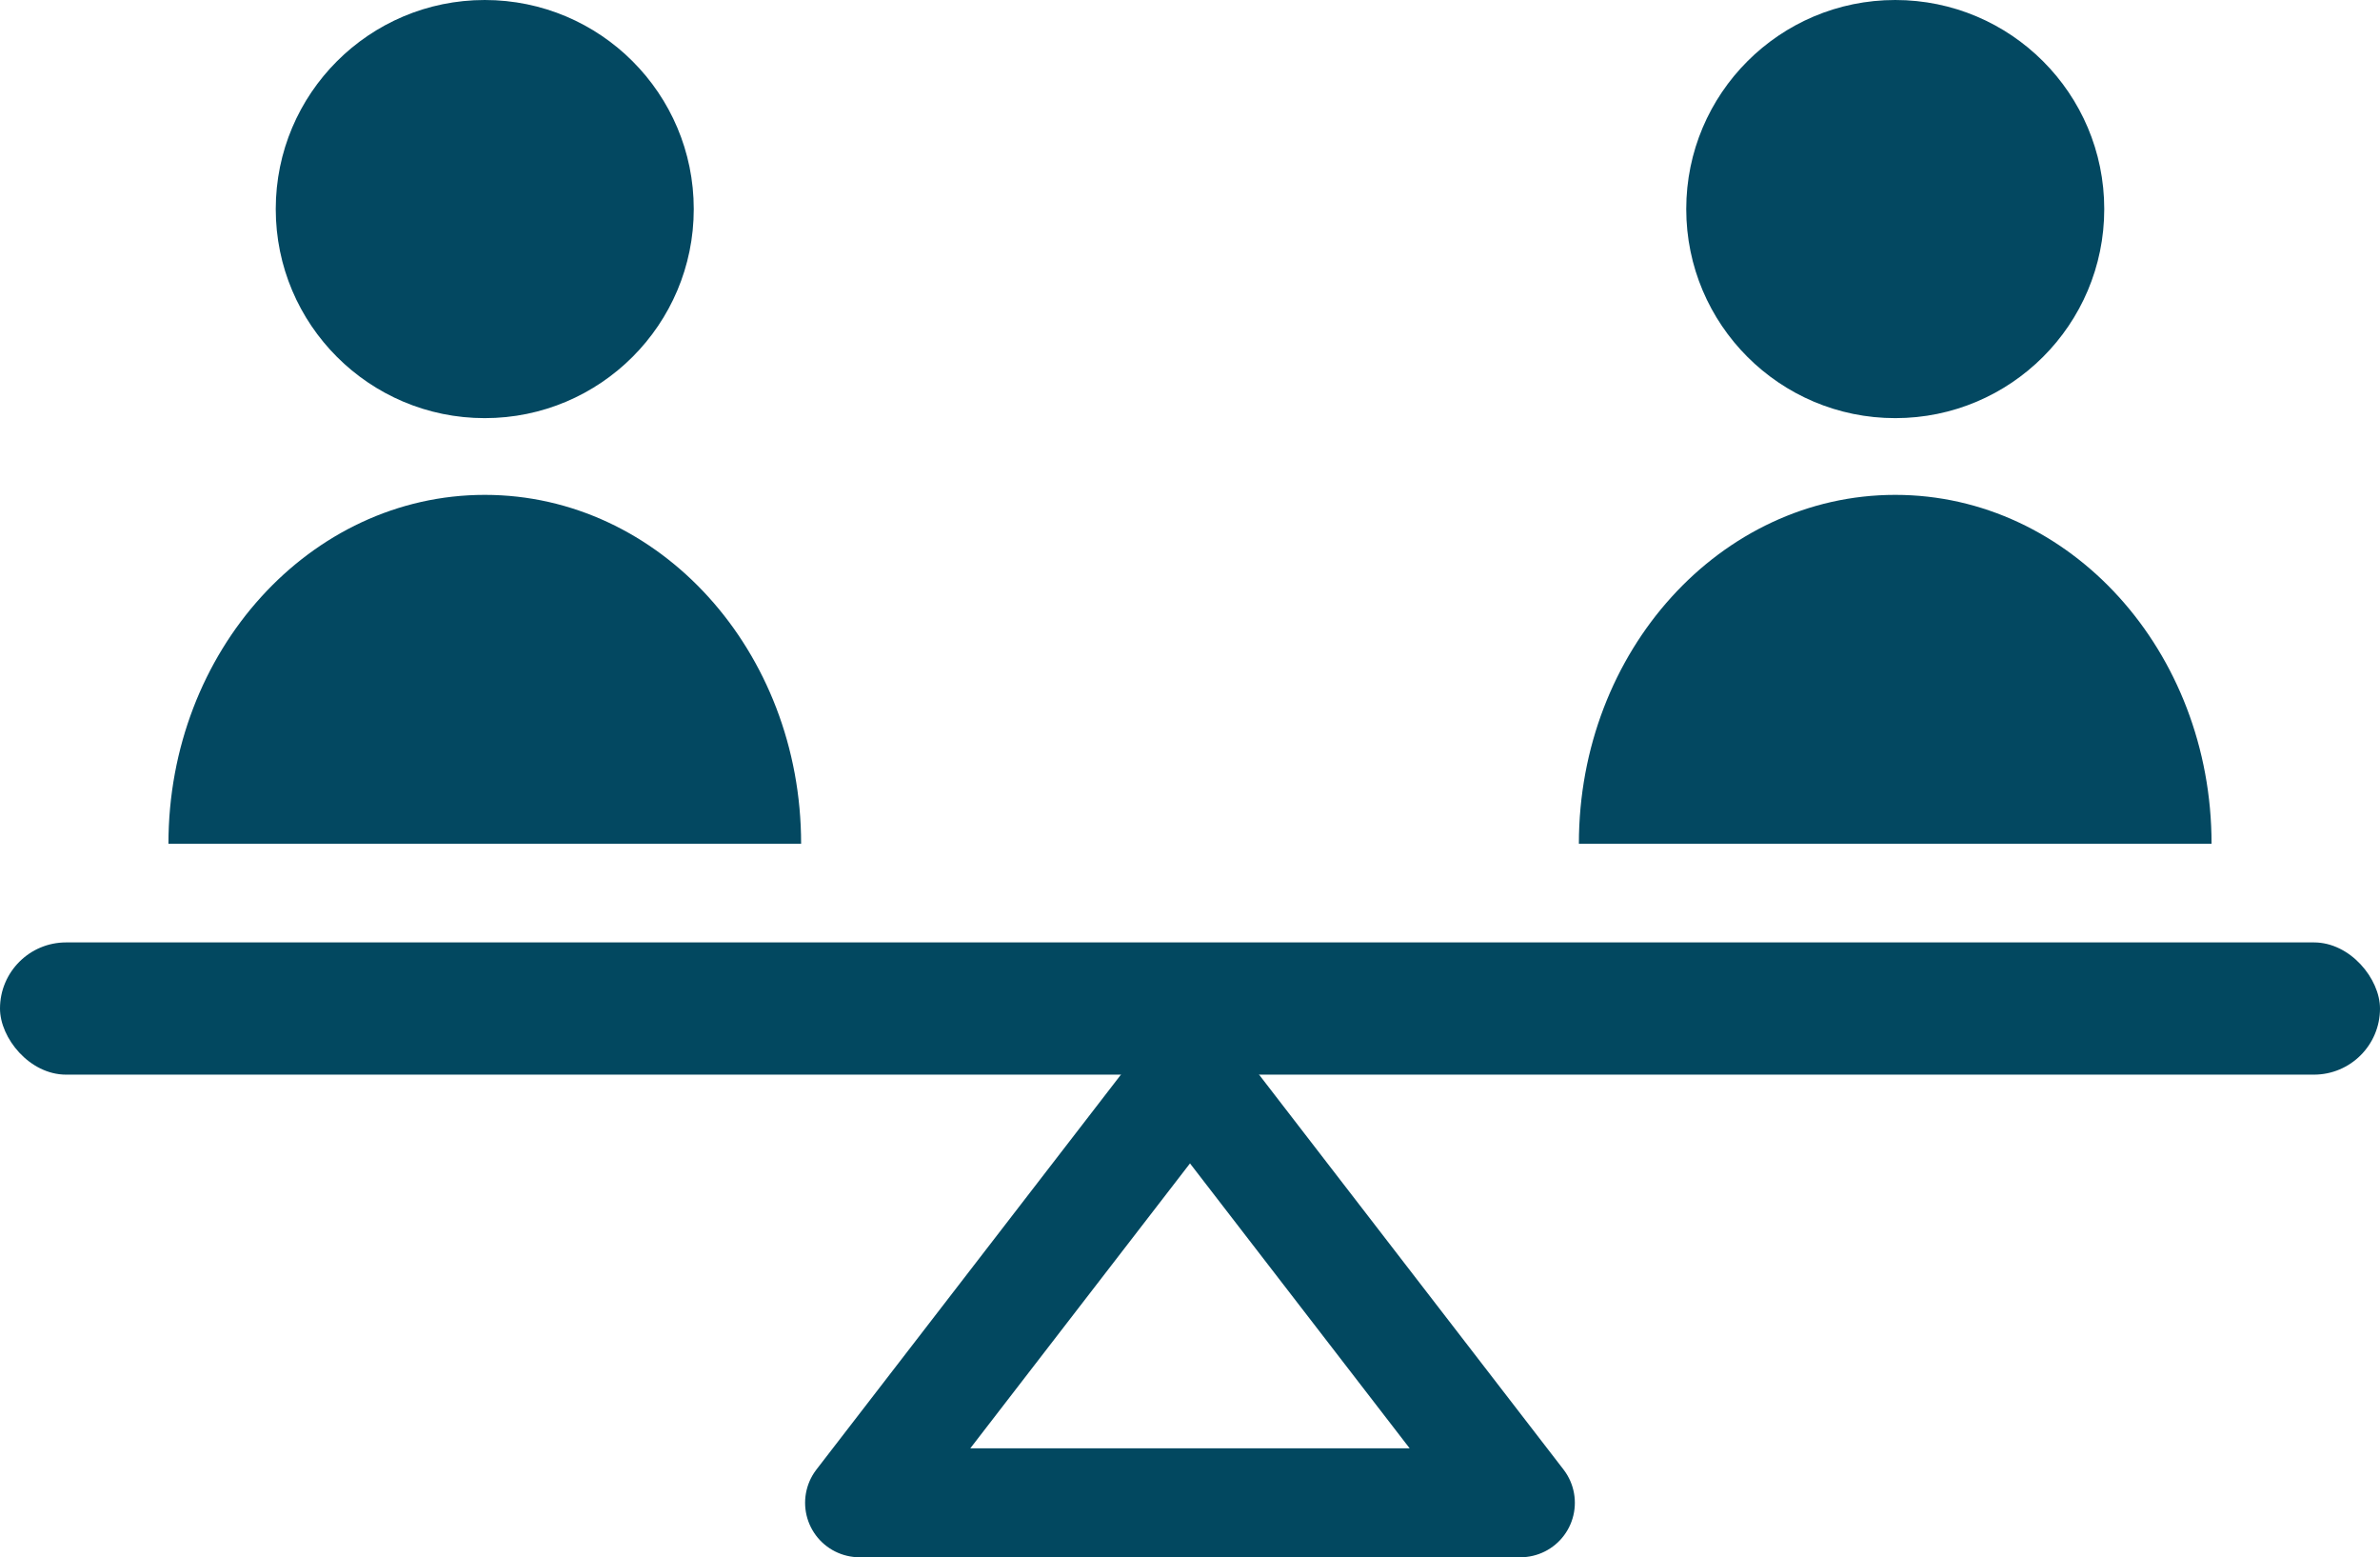
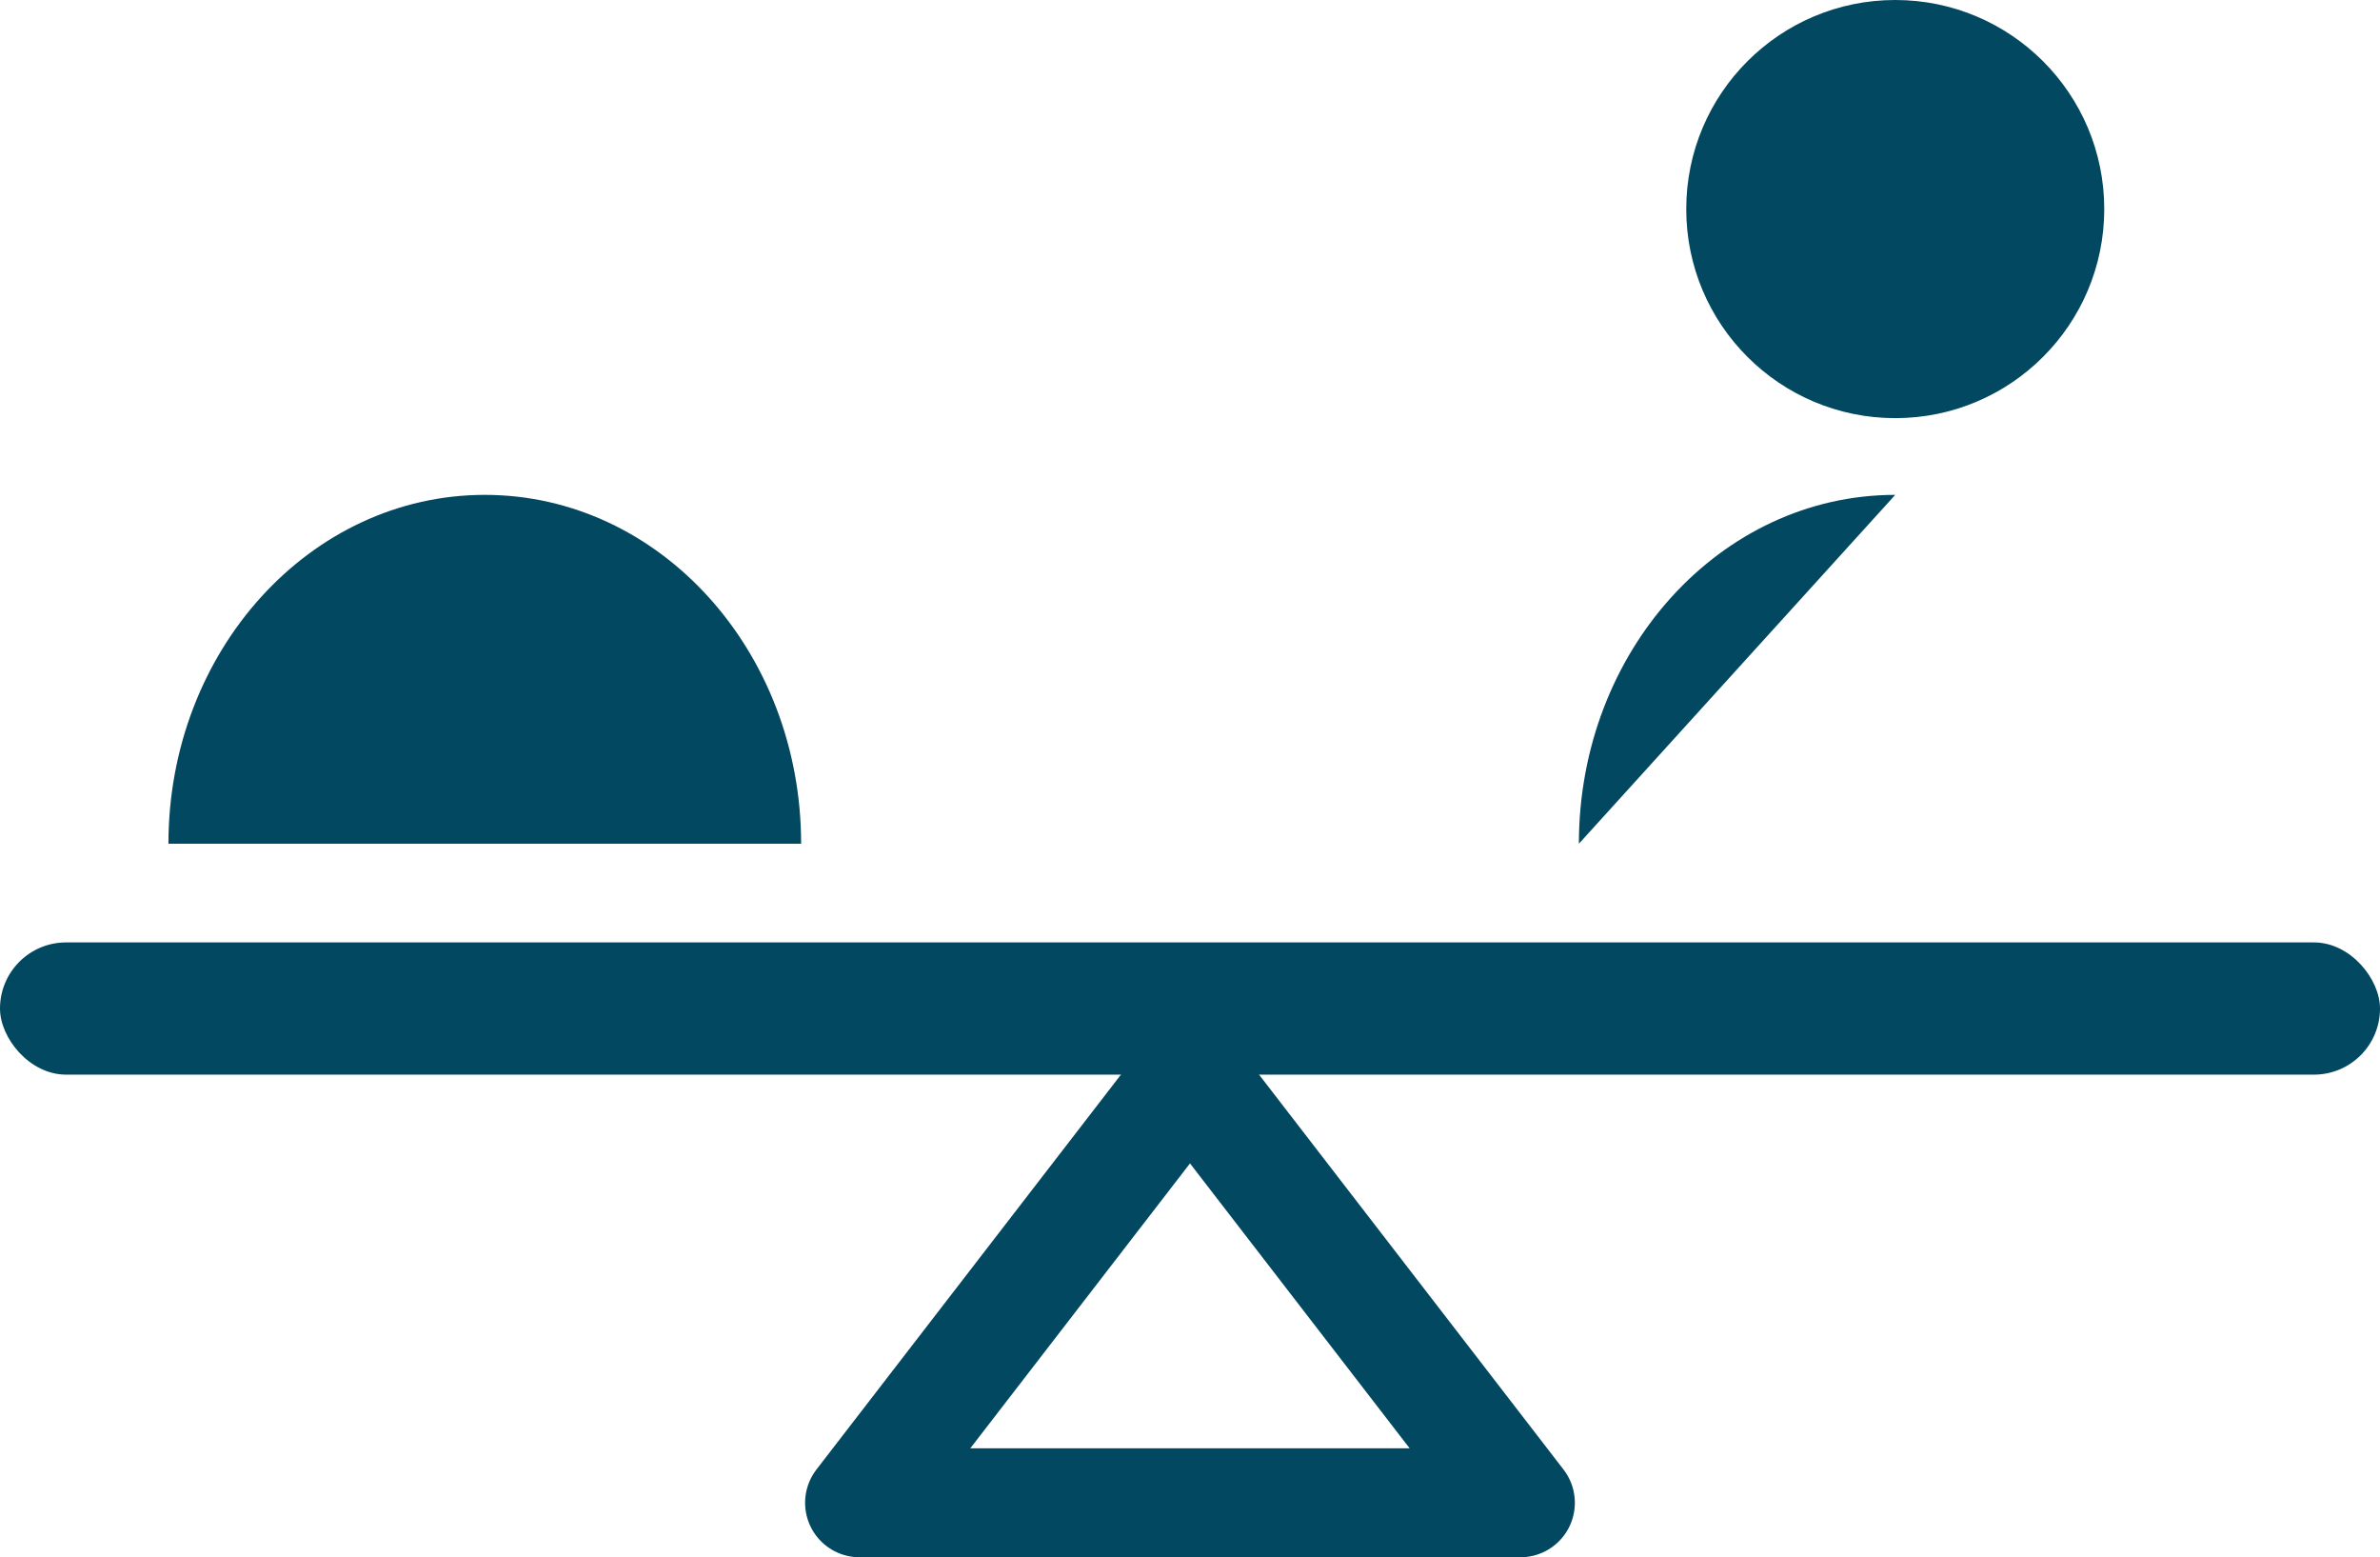
<svg xmlns="http://www.w3.org/2000/svg" width="43.716" height="28.595" viewBox="0 0 43.716 28.595">
  <defs>
    <style>.a{fill:none;stroke:#024860;stroke-linecap:round;stroke-linejoin:round;stroke-width:2px;}.b{fill:#024860;}.c{fill:#034861;}</style>
  </defs>
  <g transform="translate(-938.006 -835.795)">
    <path class="a" d="M959.869,855.527l6.064,7.863H953.794l6.065-7.863" />
    <rect class="b" width="43.716" height="2.428" rx="1.214" transform="translate(938.006 853.1)" />
-     <circle class="c" cx="3.839" cy="3.839" r="3.839" transform="translate(943.071 835.795)" />
    <path class="c" d="M941.1,851.288c0-3.538,2.6-6.406,5.811-6.406s5.81,2.868,5.81,6.406" />
    <circle class="c" cx="3.839" cy="3.839" r="3.839" transform="translate(968.979 835.795)" />
-     <path class="c" d="M967.007,851.288c0-3.538,2.6-6.406,5.811-6.406s5.81,2.868,5.81,6.406" />
+     <path class="c" d="M967.007,851.288c0-3.538,2.6-6.406,5.811-6.406" />
  </g>
</svg>